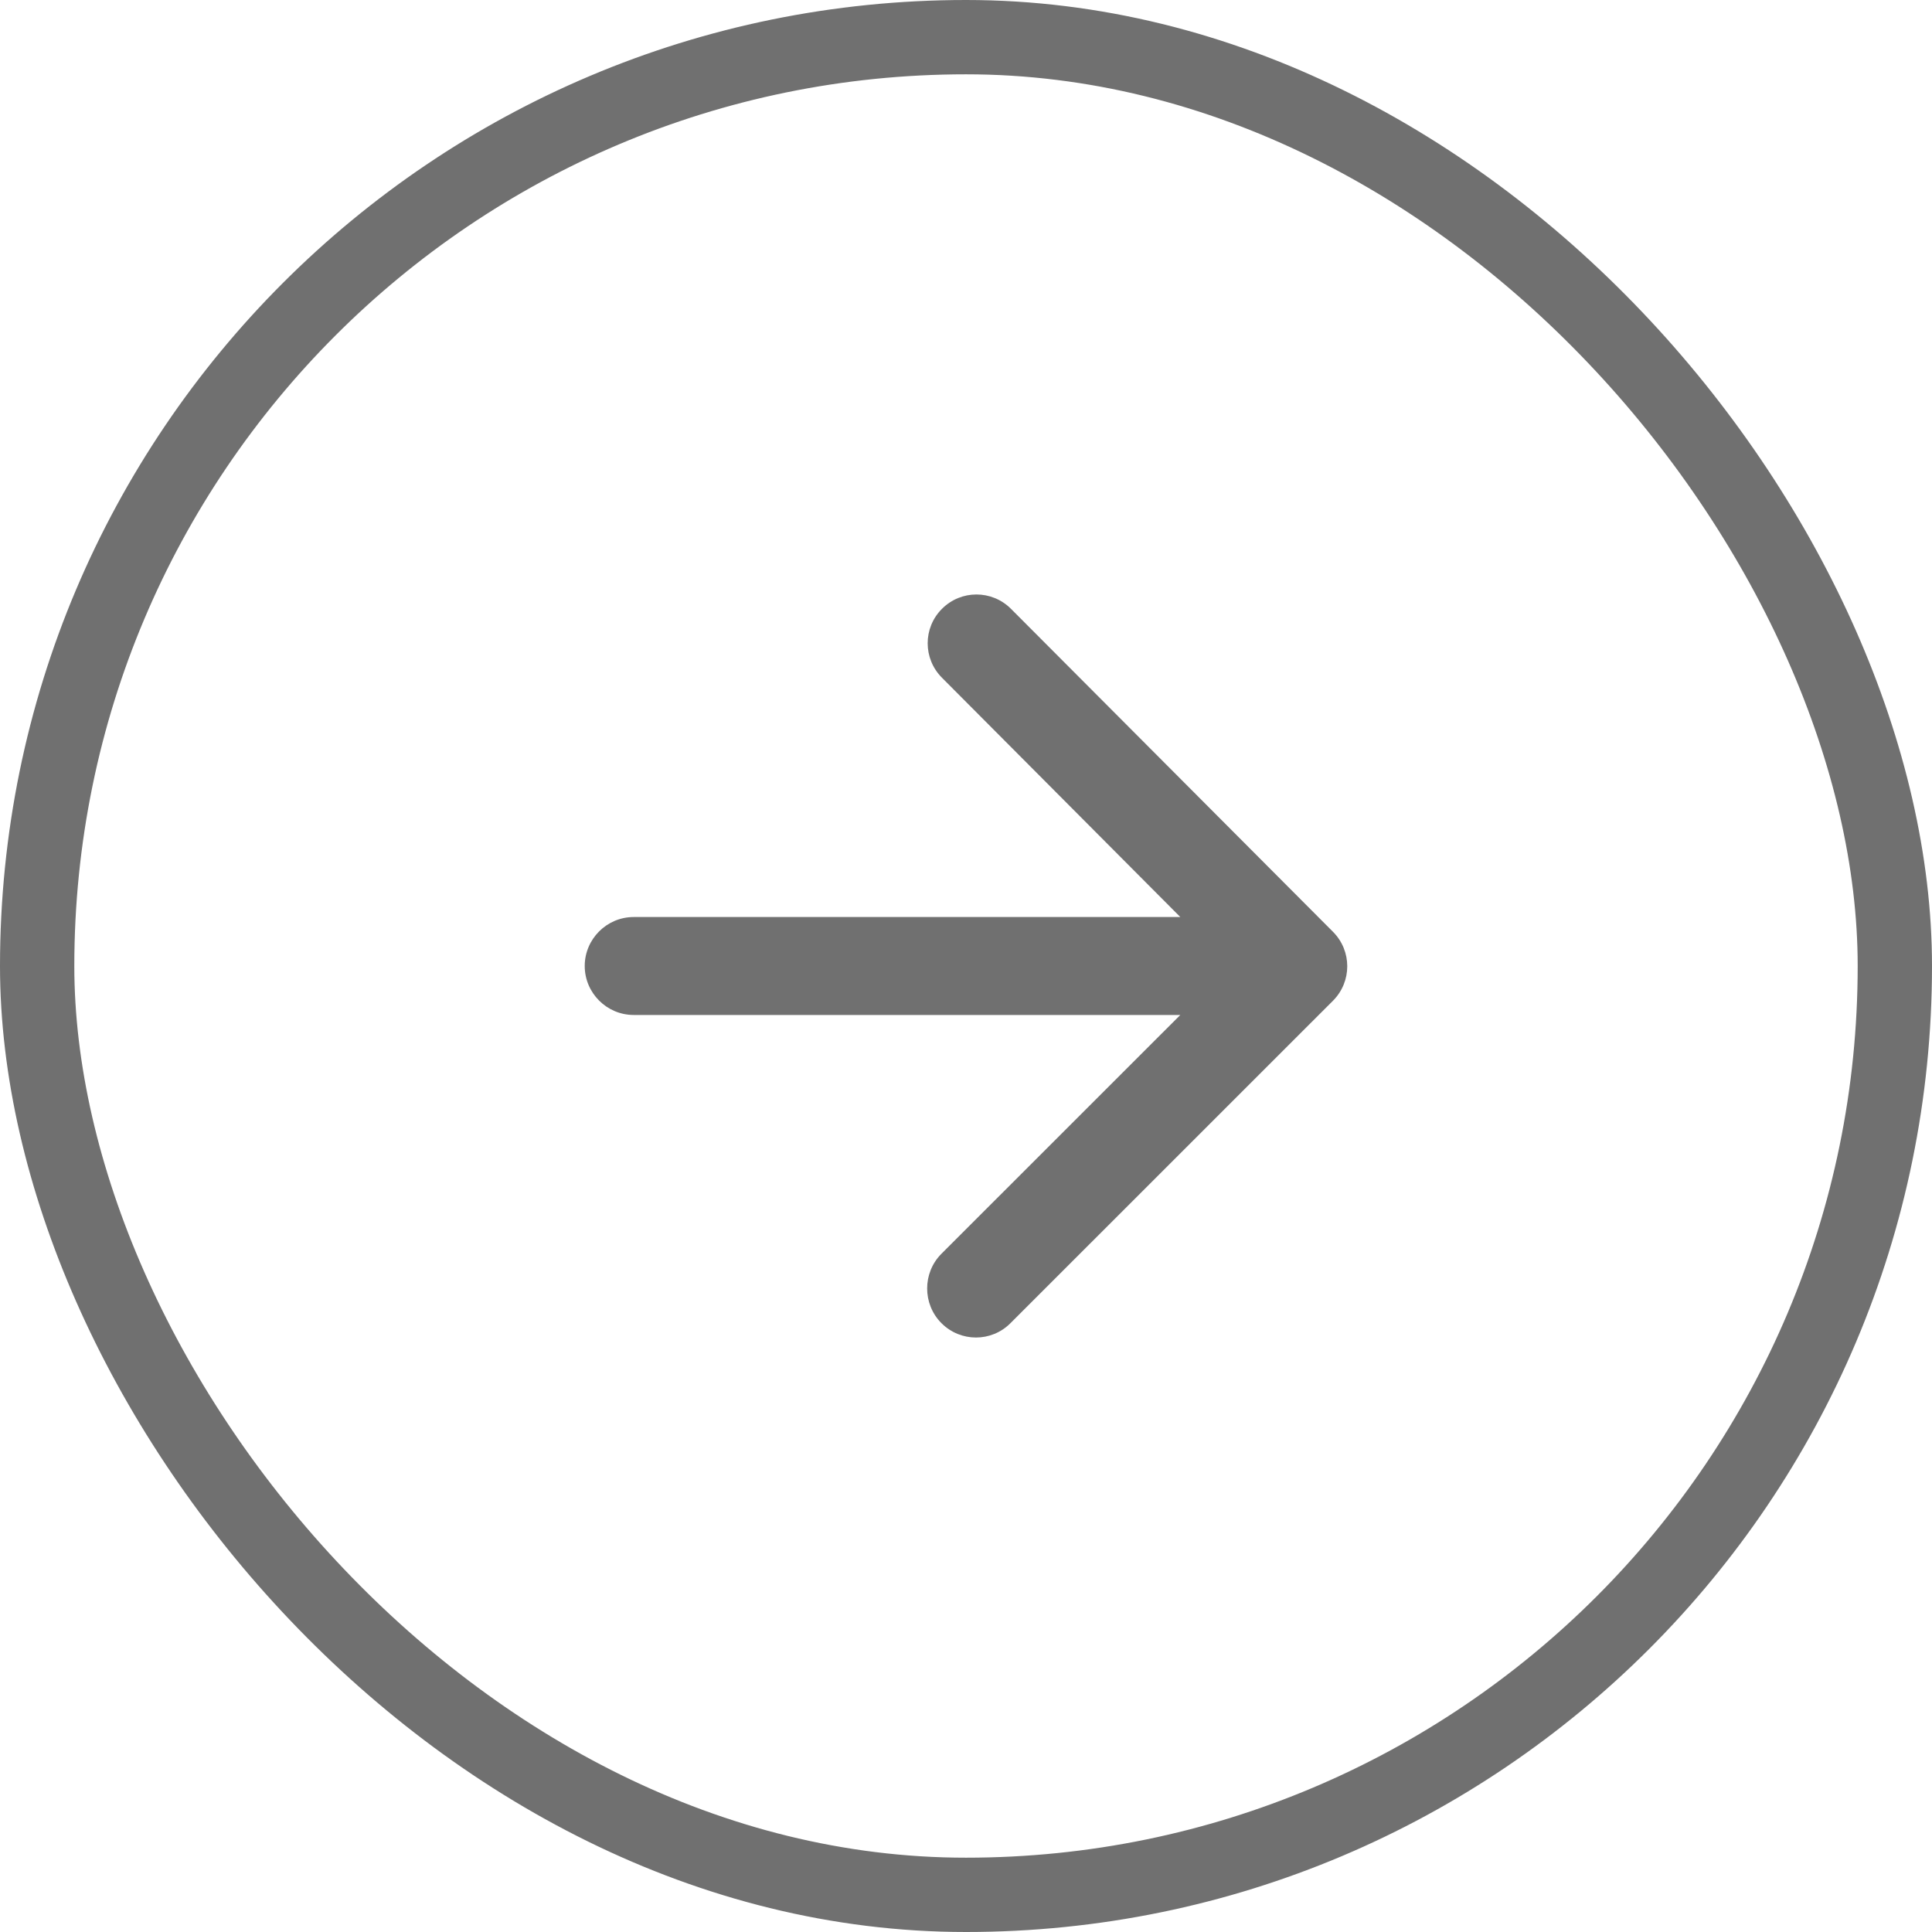
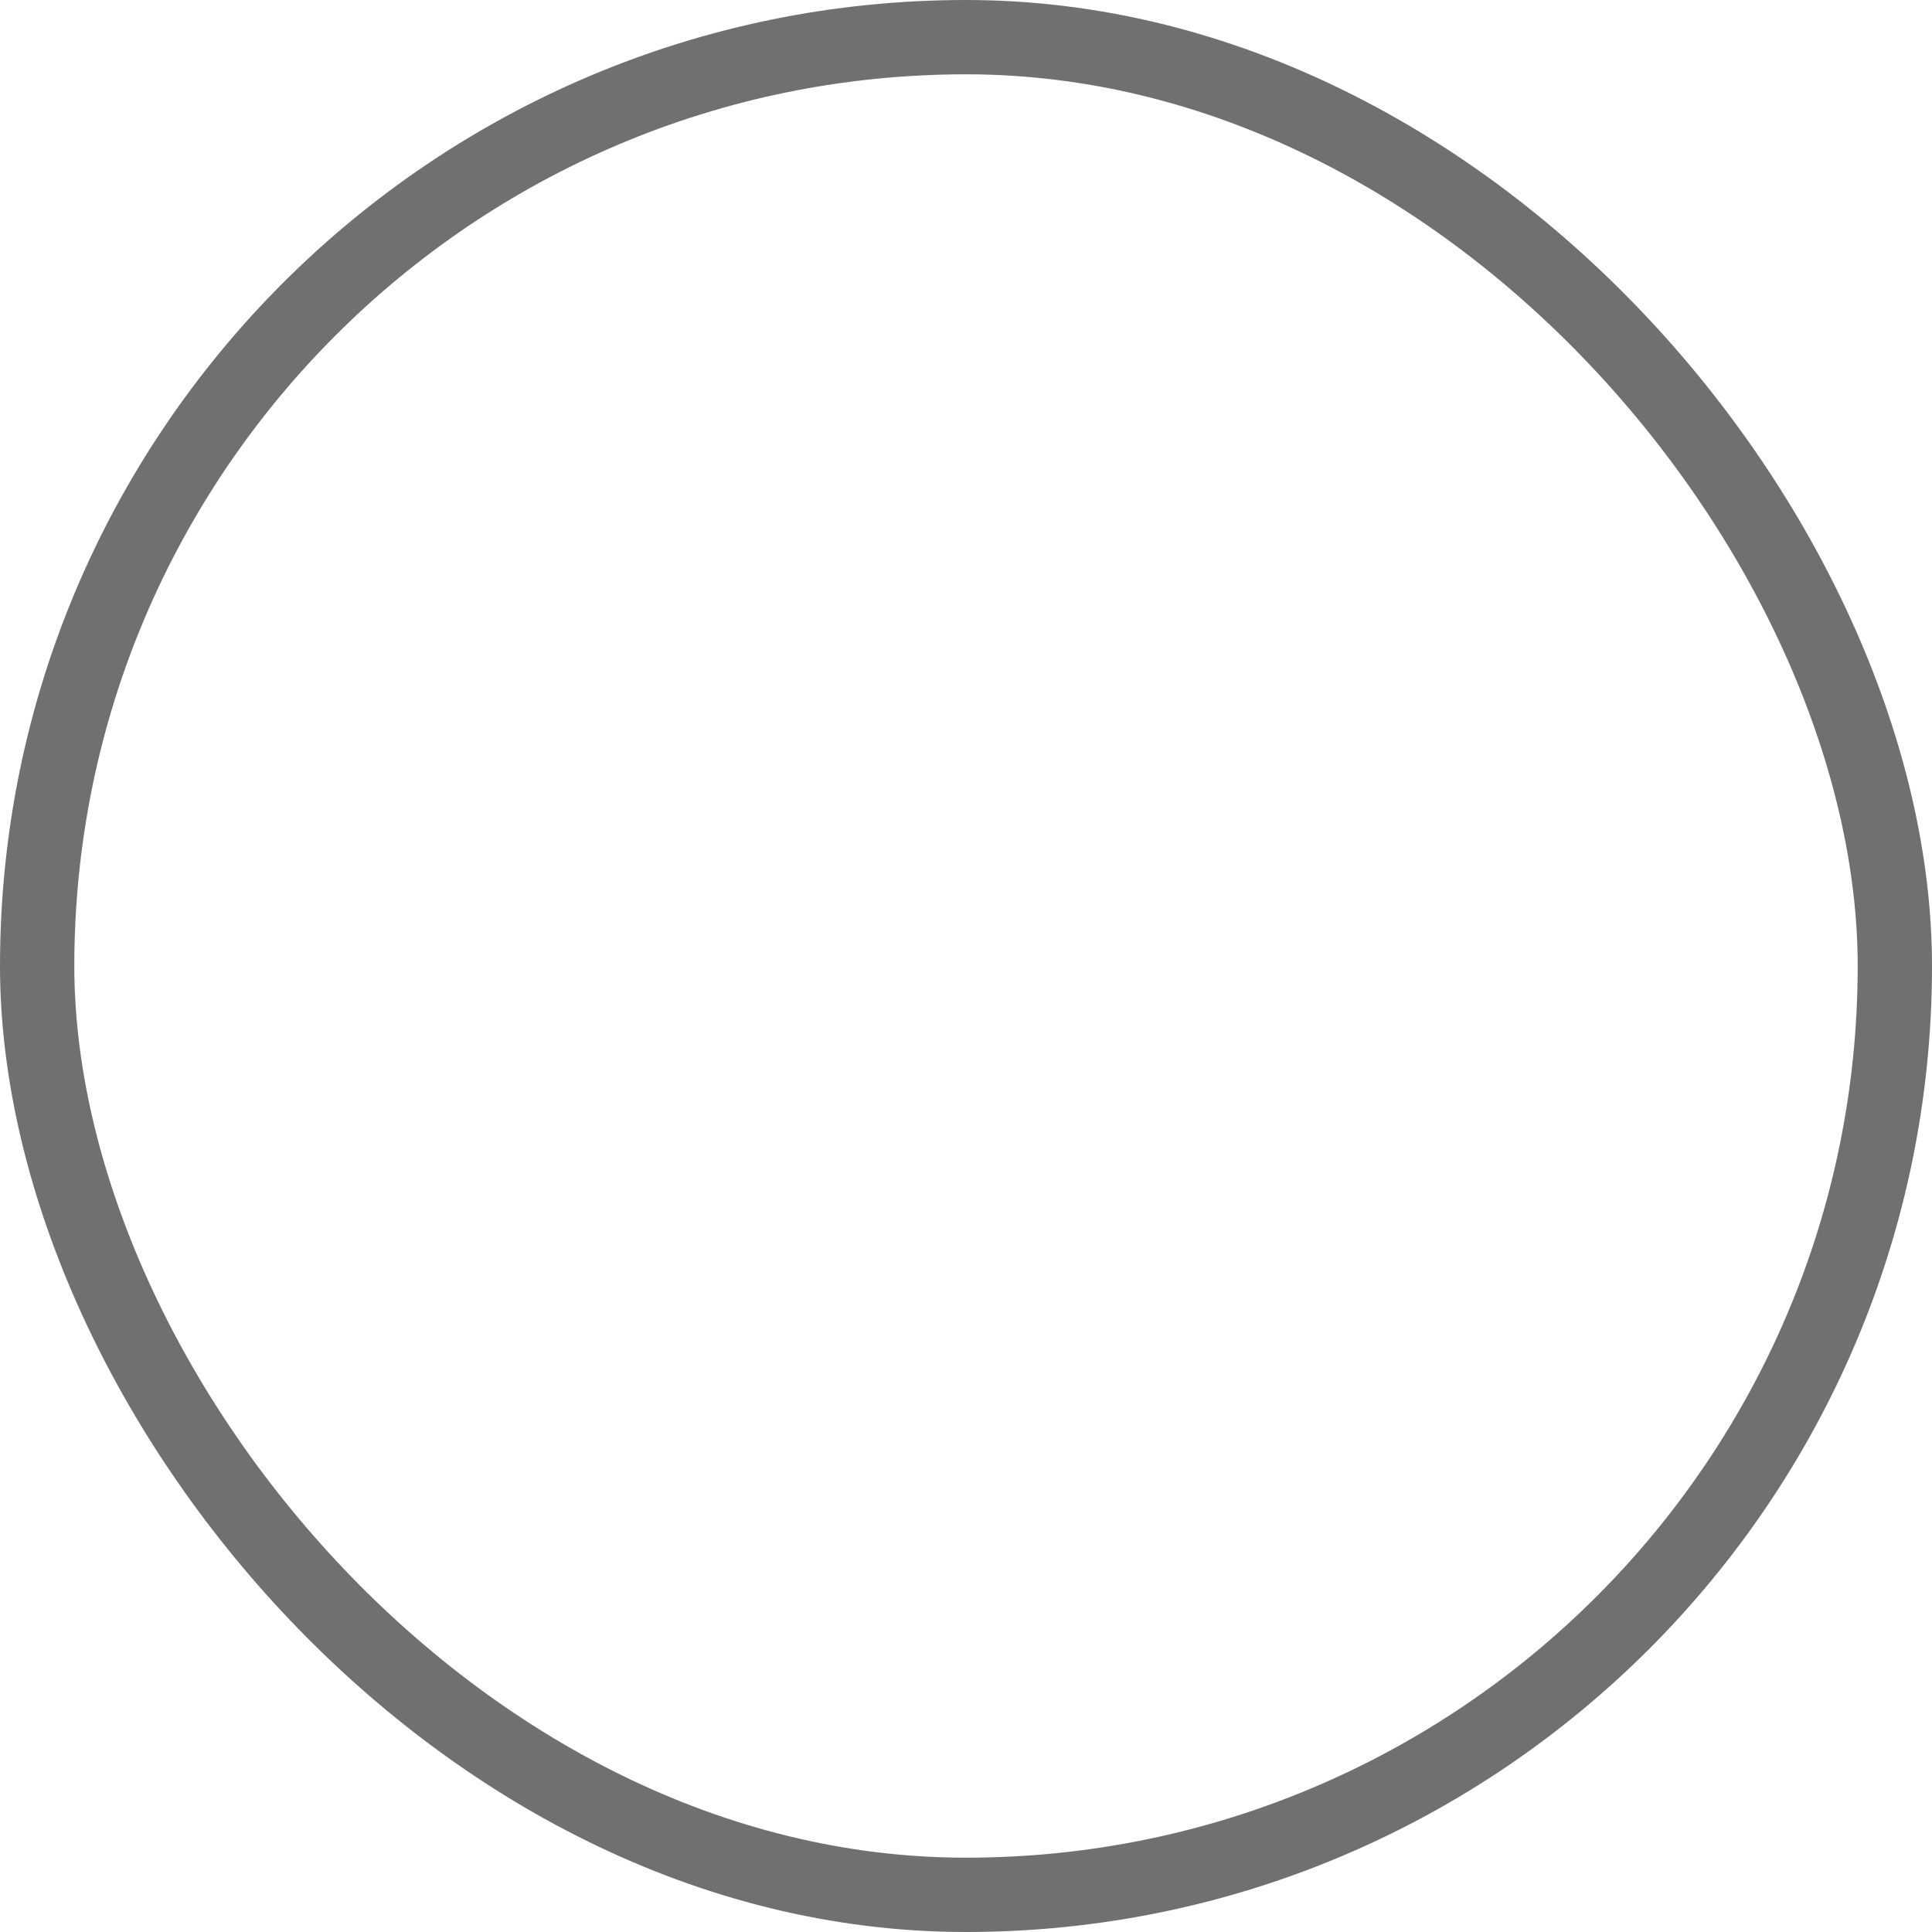
<svg xmlns="http://www.w3.org/2000/svg" width="26" height="26" viewBox="0 0 26 26" fill="none">
  <rect x="0.5" y="0.5" width="25" height="25" rx="12.5" stroke="#707070" />
-   <path d="M8.528 13.659H15.884L12.67 16.872C12.413 17.129 12.413 17.55 12.67 17.807C12.927 18.064 13.342 18.064 13.598 17.807L17.938 13.468C18.195 13.211 18.195 12.796 17.938 12.539L13.605 8.193C13.348 7.936 12.933 7.936 12.677 8.193C12.42 8.449 12.42 8.864 12.677 9.121L15.884 12.341H8.528C8.165 12.341 7.869 12.638 7.869 13C7.869 13.362 8.165 13.659 8.528 13.659Z" fill="#707070" />
</svg>